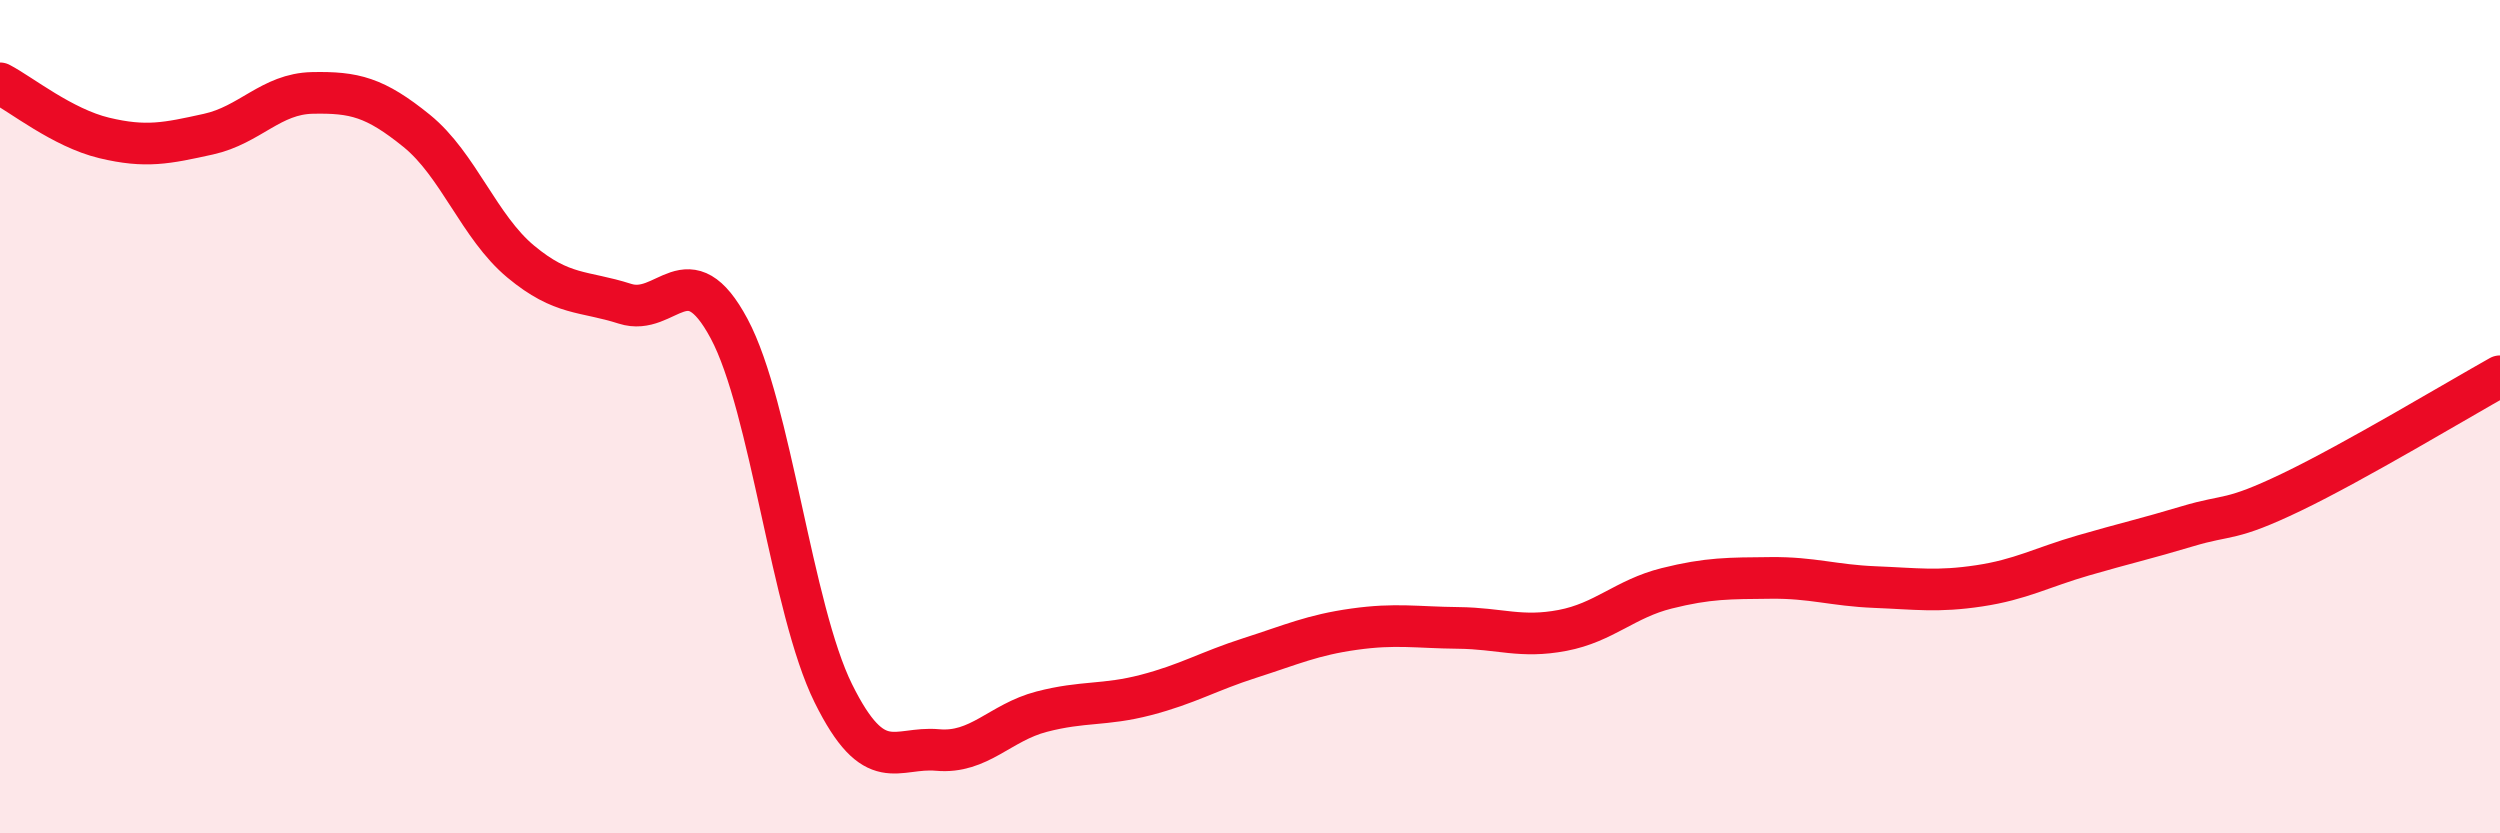
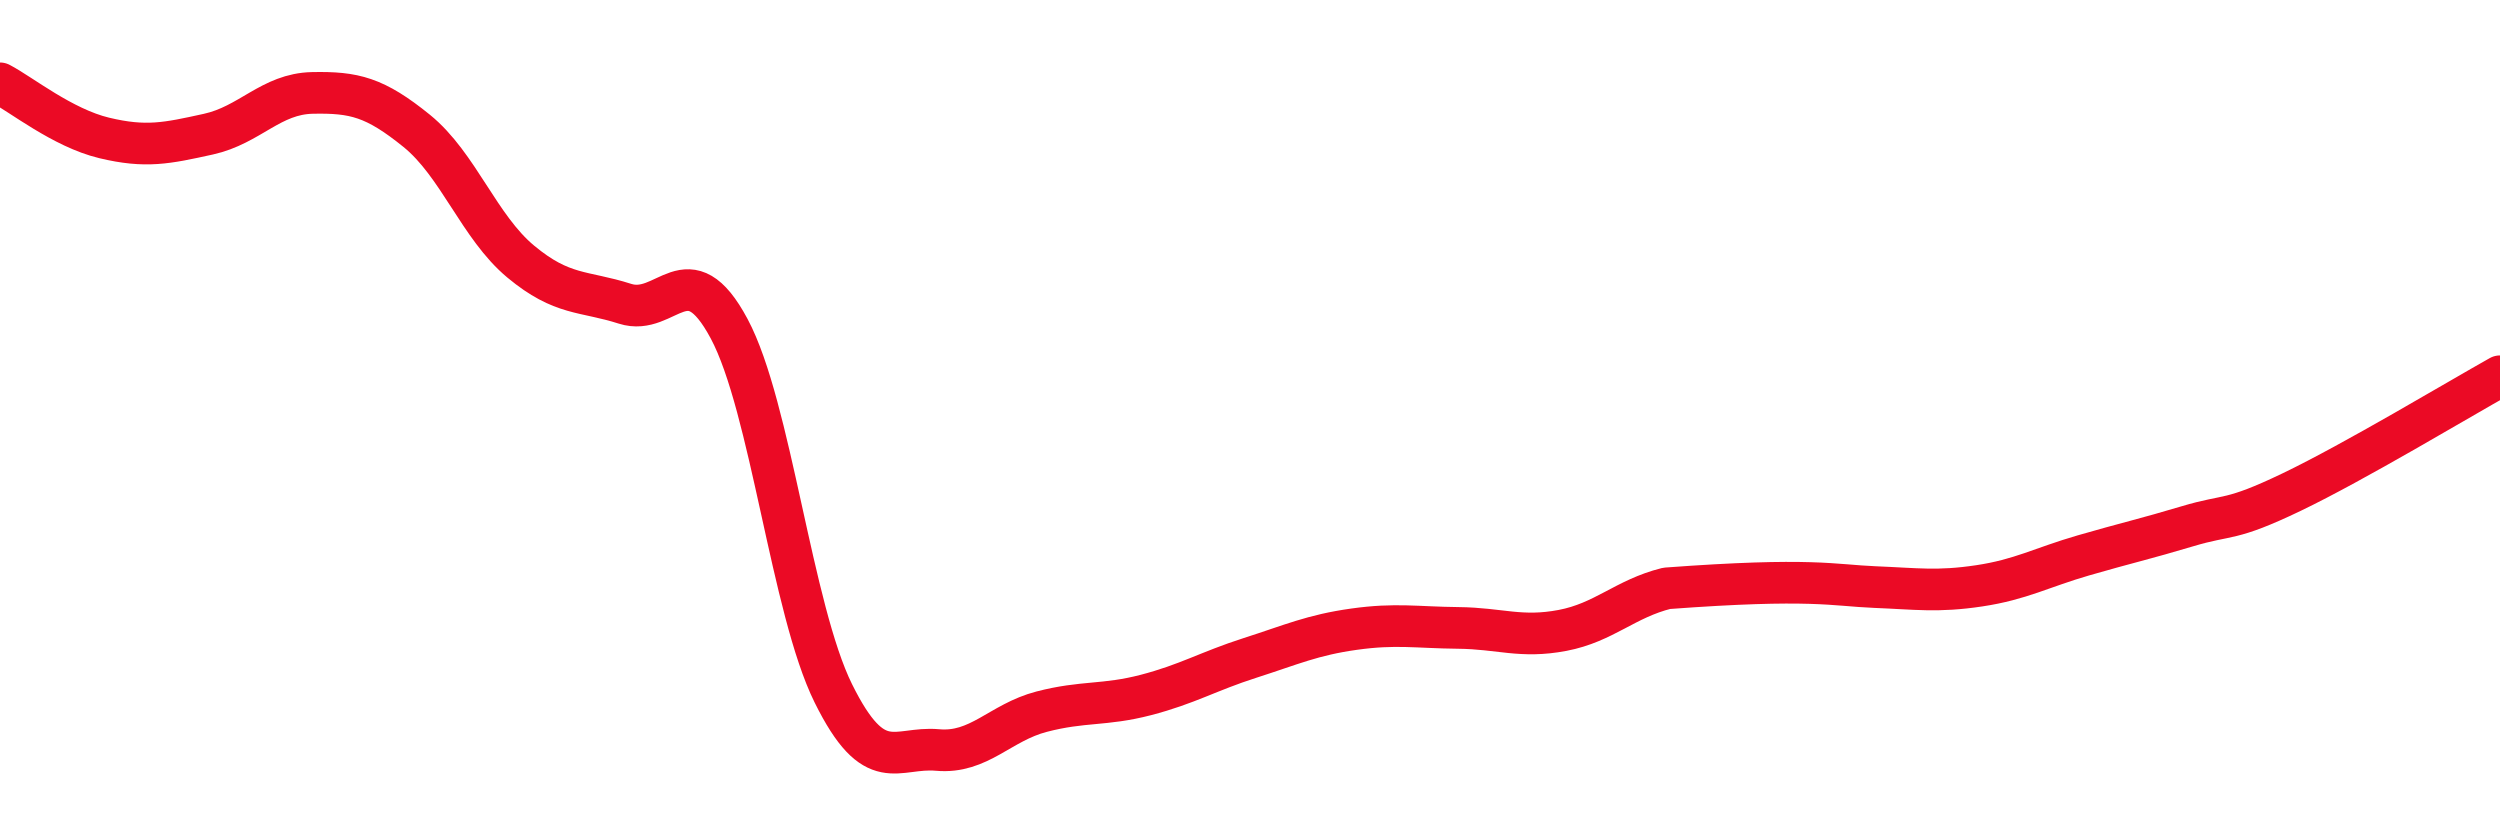
<svg xmlns="http://www.w3.org/2000/svg" width="60" height="20" viewBox="0 0 60 20">
-   <path d="M 0,2 C 0.5,2.26 1.5,3.07 2.5,3.31 C 3.5,3.55 4,3.44 5,3.22 C 6,3 6.5,2.25 7.5,2.23 C 8.5,2.21 9,2.33 10,3.14 C 11,3.95 11.5,5.45 12.5,6.28 C 13.5,7.11 14,6.97 15,7.29 C 16,7.61 16.5,6.02 17.5,7.89 C 18.5,9.76 19,14.62 20,16.64 C 21,18.66 21.5,17.91 22.5,18 C 23.5,18.09 24,17.34 25,17.08 C 26,16.82 26.5,16.94 27.5,16.68 C 28.5,16.42 29,16.11 30,15.79 C 31,15.47 31.5,15.24 32.5,15.1 C 33.5,14.96 34,15.06 35,15.07 C 36,15.08 36.5,15.32 37.5,15.13 C 38.5,14.94 39,14.37 40,14.12 C 41,13.87 41.5,13.88 42.5,13.87 C 43.5,13.86 44,14.05 45,14.09 C 46,14.13 46.5,14.21 47.5,14.06 C 48.5,13.91 49,13.62 50,13.33 C 51,13.04 51.5,12.93 52.5,12.63 C 53.5,12.33 53.5,12.53 55,11.81 C 56.5,11.09 59,9.59 60,9.03L60 20L0 20Z" fill="#EB0A25" opacity="0.1" stroke-linecap="round" stroke-linejoin="round" />
-   <path d="M 0,2 C 0.5,2.26 1.5,3.07 2.5,3.31 C 3.5,3.55 4,3.44 5,3.22 C 6,3 6.5,2.25 7.5,2.23 C 8.5,2.21 9,2.33 10,3.14 C 11,3.95 11.5,5.45 12.5,6.28 C 13.5,7.11 14,6.97 15,7.29 C 16,7.61 16.5,6.02 17.5,7.89 C 18.5,9.76 19,14.62 20,16.64 C 21,18.66 21.5,17.91 22.5,18 C 23.5,18.09 24,17.34 25,17.08 C 26,16.82 26.5,16.94 27.5,16.68 C 28.5,16.42 29,16.11 30,15.79 C 31,15.47 31.5,15.24 32.5,15.1 C 33.5,14.96 34,15.06 35,15.07 C 36,15.08 36.5,15.32 37.5,15.13 C 38.5,14.94 39,14.37 40,14.12 C 41,13.87 41.5,13.88 42.5,13.87 C 43.5,13.86 44,14.05 45,14.09 C 46,14.13 46.5,14.21 47.5,14.06 C 48.5,13.91 49,13.62 50,13.33 C 51,13.04 51.5,12.93 52.5,12.63 C 53.5,12.33 53.5,12.53 55,11.81 C 56.5,11.09 59,9.59 60,9.03" stroke="#EB0A25" stroke-width="1" fill="none" stroke-linecap="round" stroke-linejoin="round" />
+   <path d="M 0,2 C 0.5,2.26 1.5,3.07 2.5,3.31 C 3.5,3.55 4,3.44 5,3.22 C 6,3 6.5,2.25 7.5,2.23 C 8.5,2.21 9,2.33 10,3.14 C 11,3.95 11.5,5.45 12.5,6.28 C 13.5,7.11 14,6.97 15,7.29 C 16,7.61 16.5,6.02 17.5,7.89 C 18.5,9.76 19,14.62 20,16.64 C 21,18.66 21.5,17.91 22.5,18 C 23.5,18.09 24,17.34 25,17.08 C 26,16.82 26.5,16.94 27.5,16.68 C 28.5,16.42 29,16.11 30,15.79 C 31,15.47 31.5,15.24 32.5,15.1 C 33.5,14.96 34,15.06 35,15.07 C 36,15.08 36.5,15.32 37.5,15.13 C 38.5,14.94 39,14.37 40,14.12 C 43.5,13.86 44,14.05 45,14.09 C 46,14.13 46.5,14.21 47.5,14.06 C 48.5,13.91 49,13.62 50,13.33 C 51,13.04 51.5,12.93 52.5,12.63 C 53.5,12.33 53.5,12.53 55,11.81 C 56.5,11.09 59,9.59 60,9.03" stroke="#EB0A25" stroke-width="1" fill="none" stroke-linecap="round" stroke-linejoin="round" />
</svg>